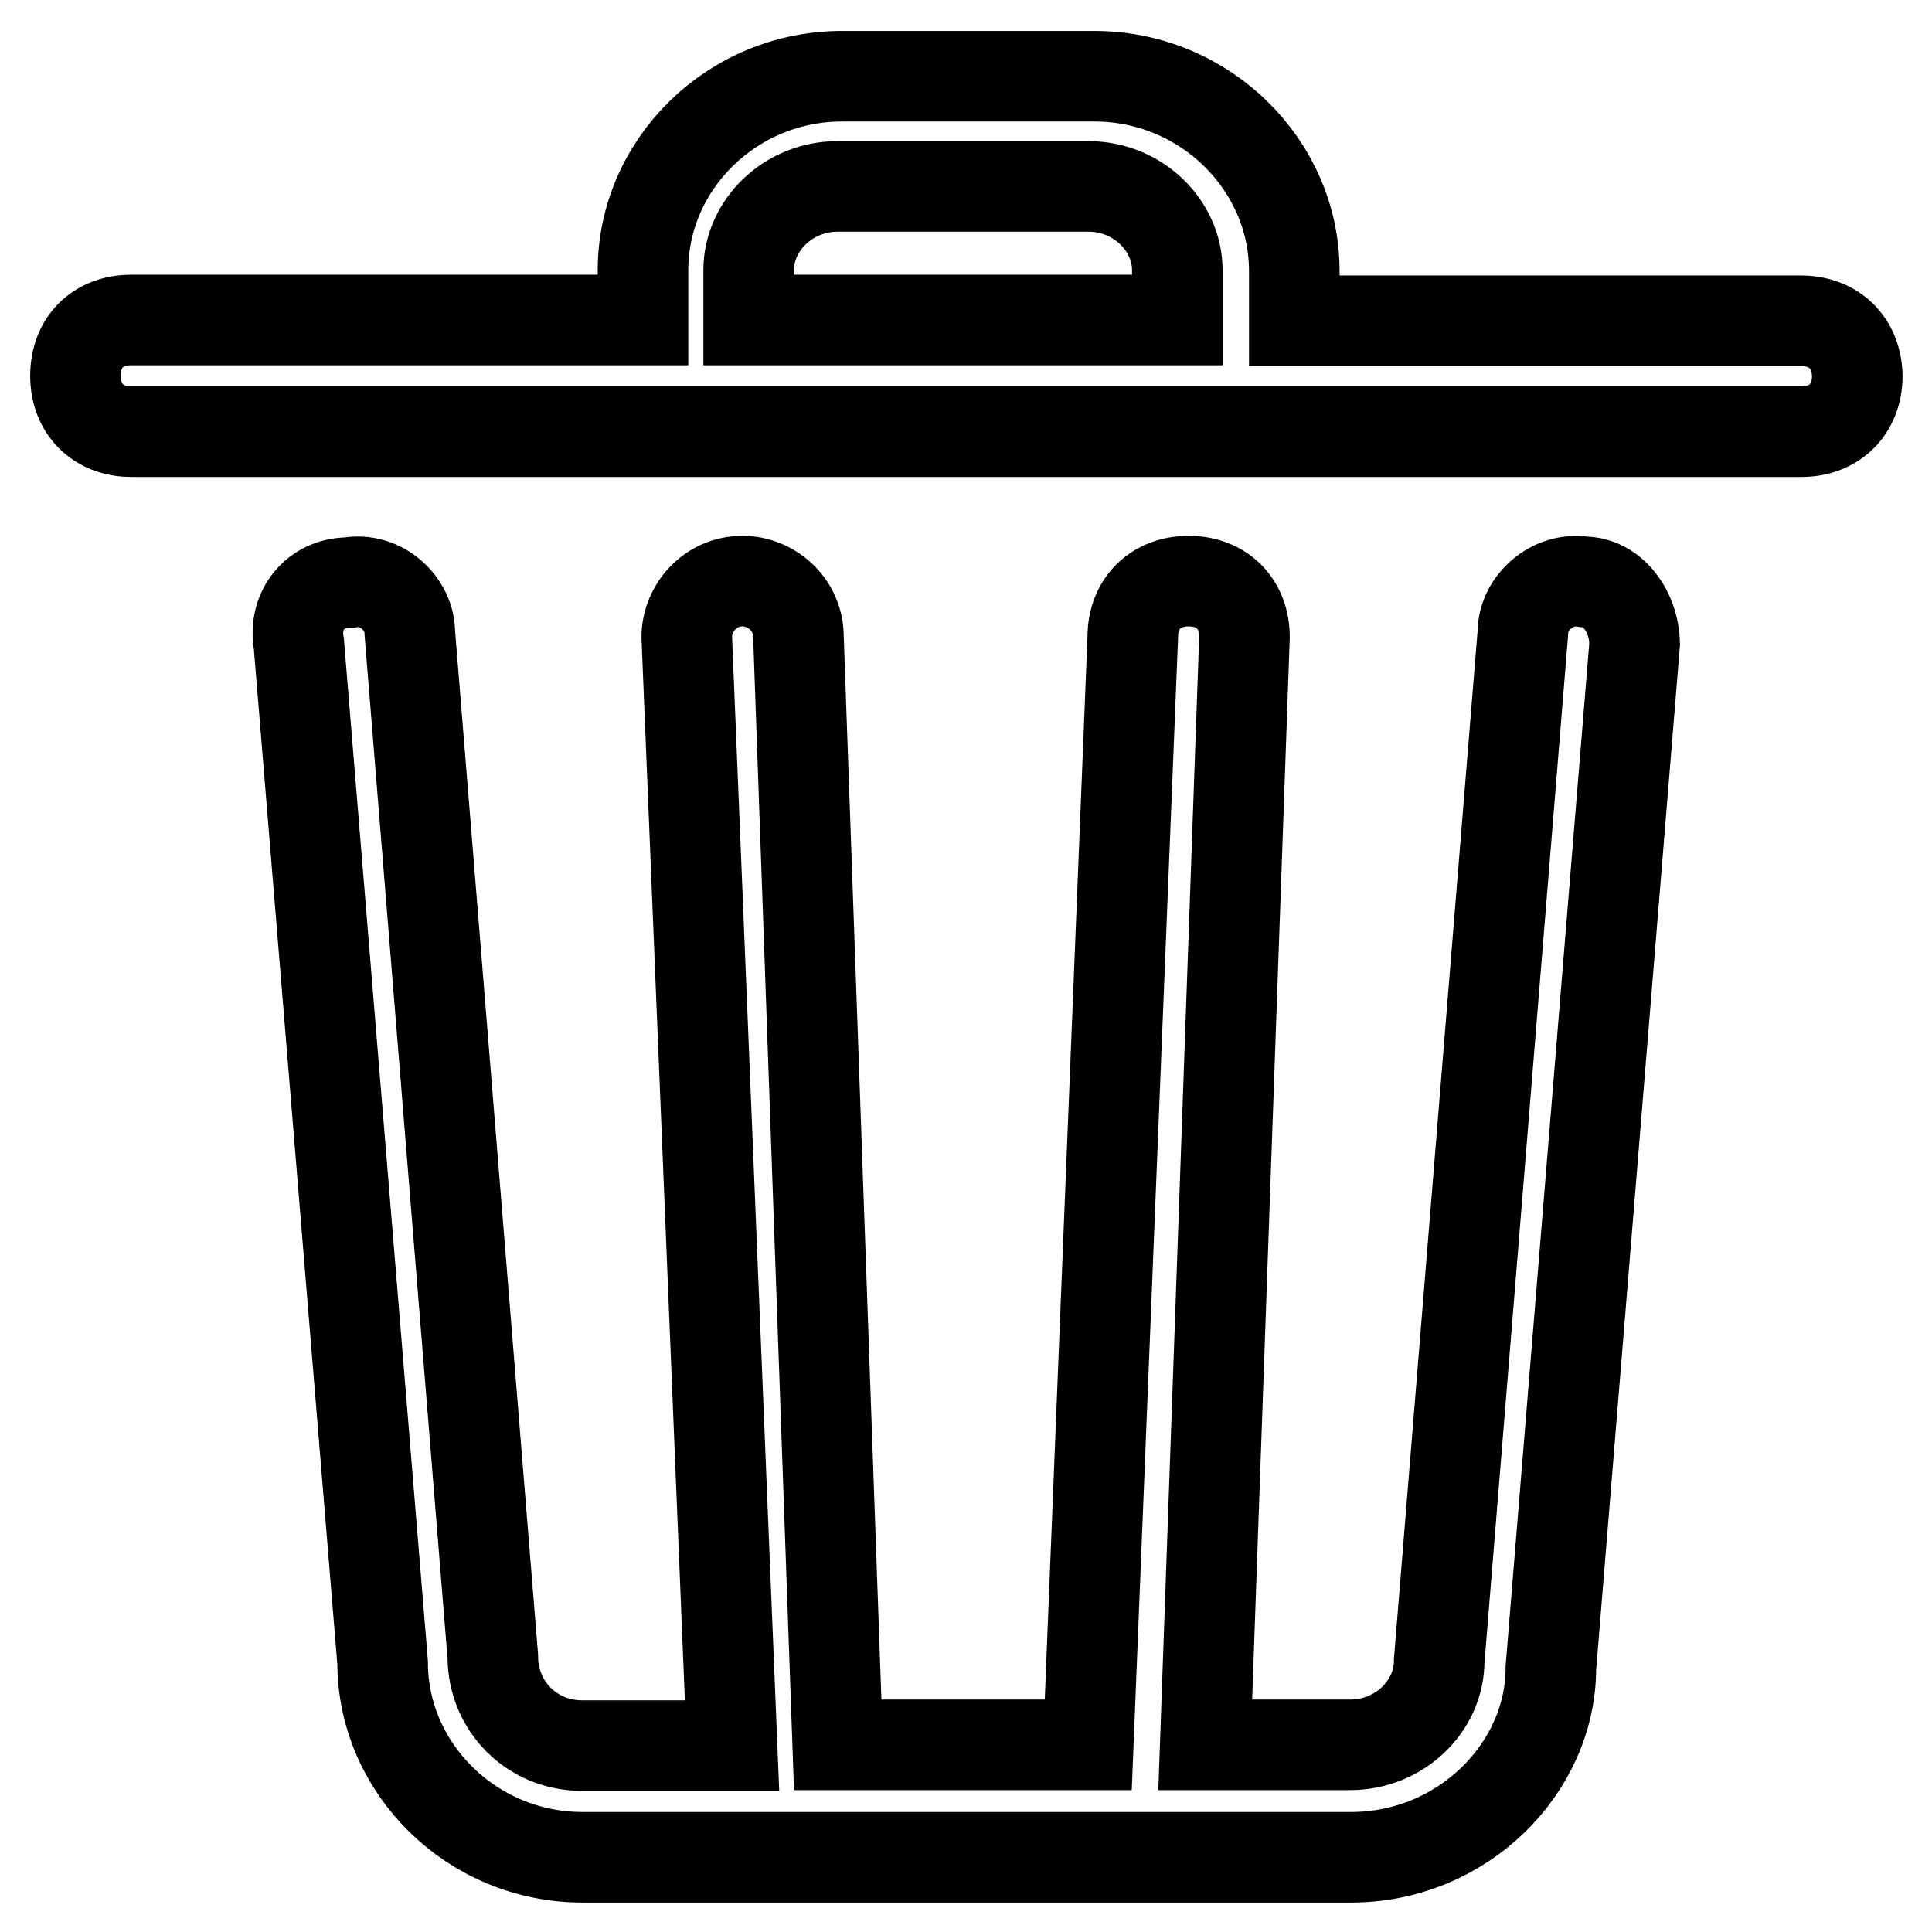
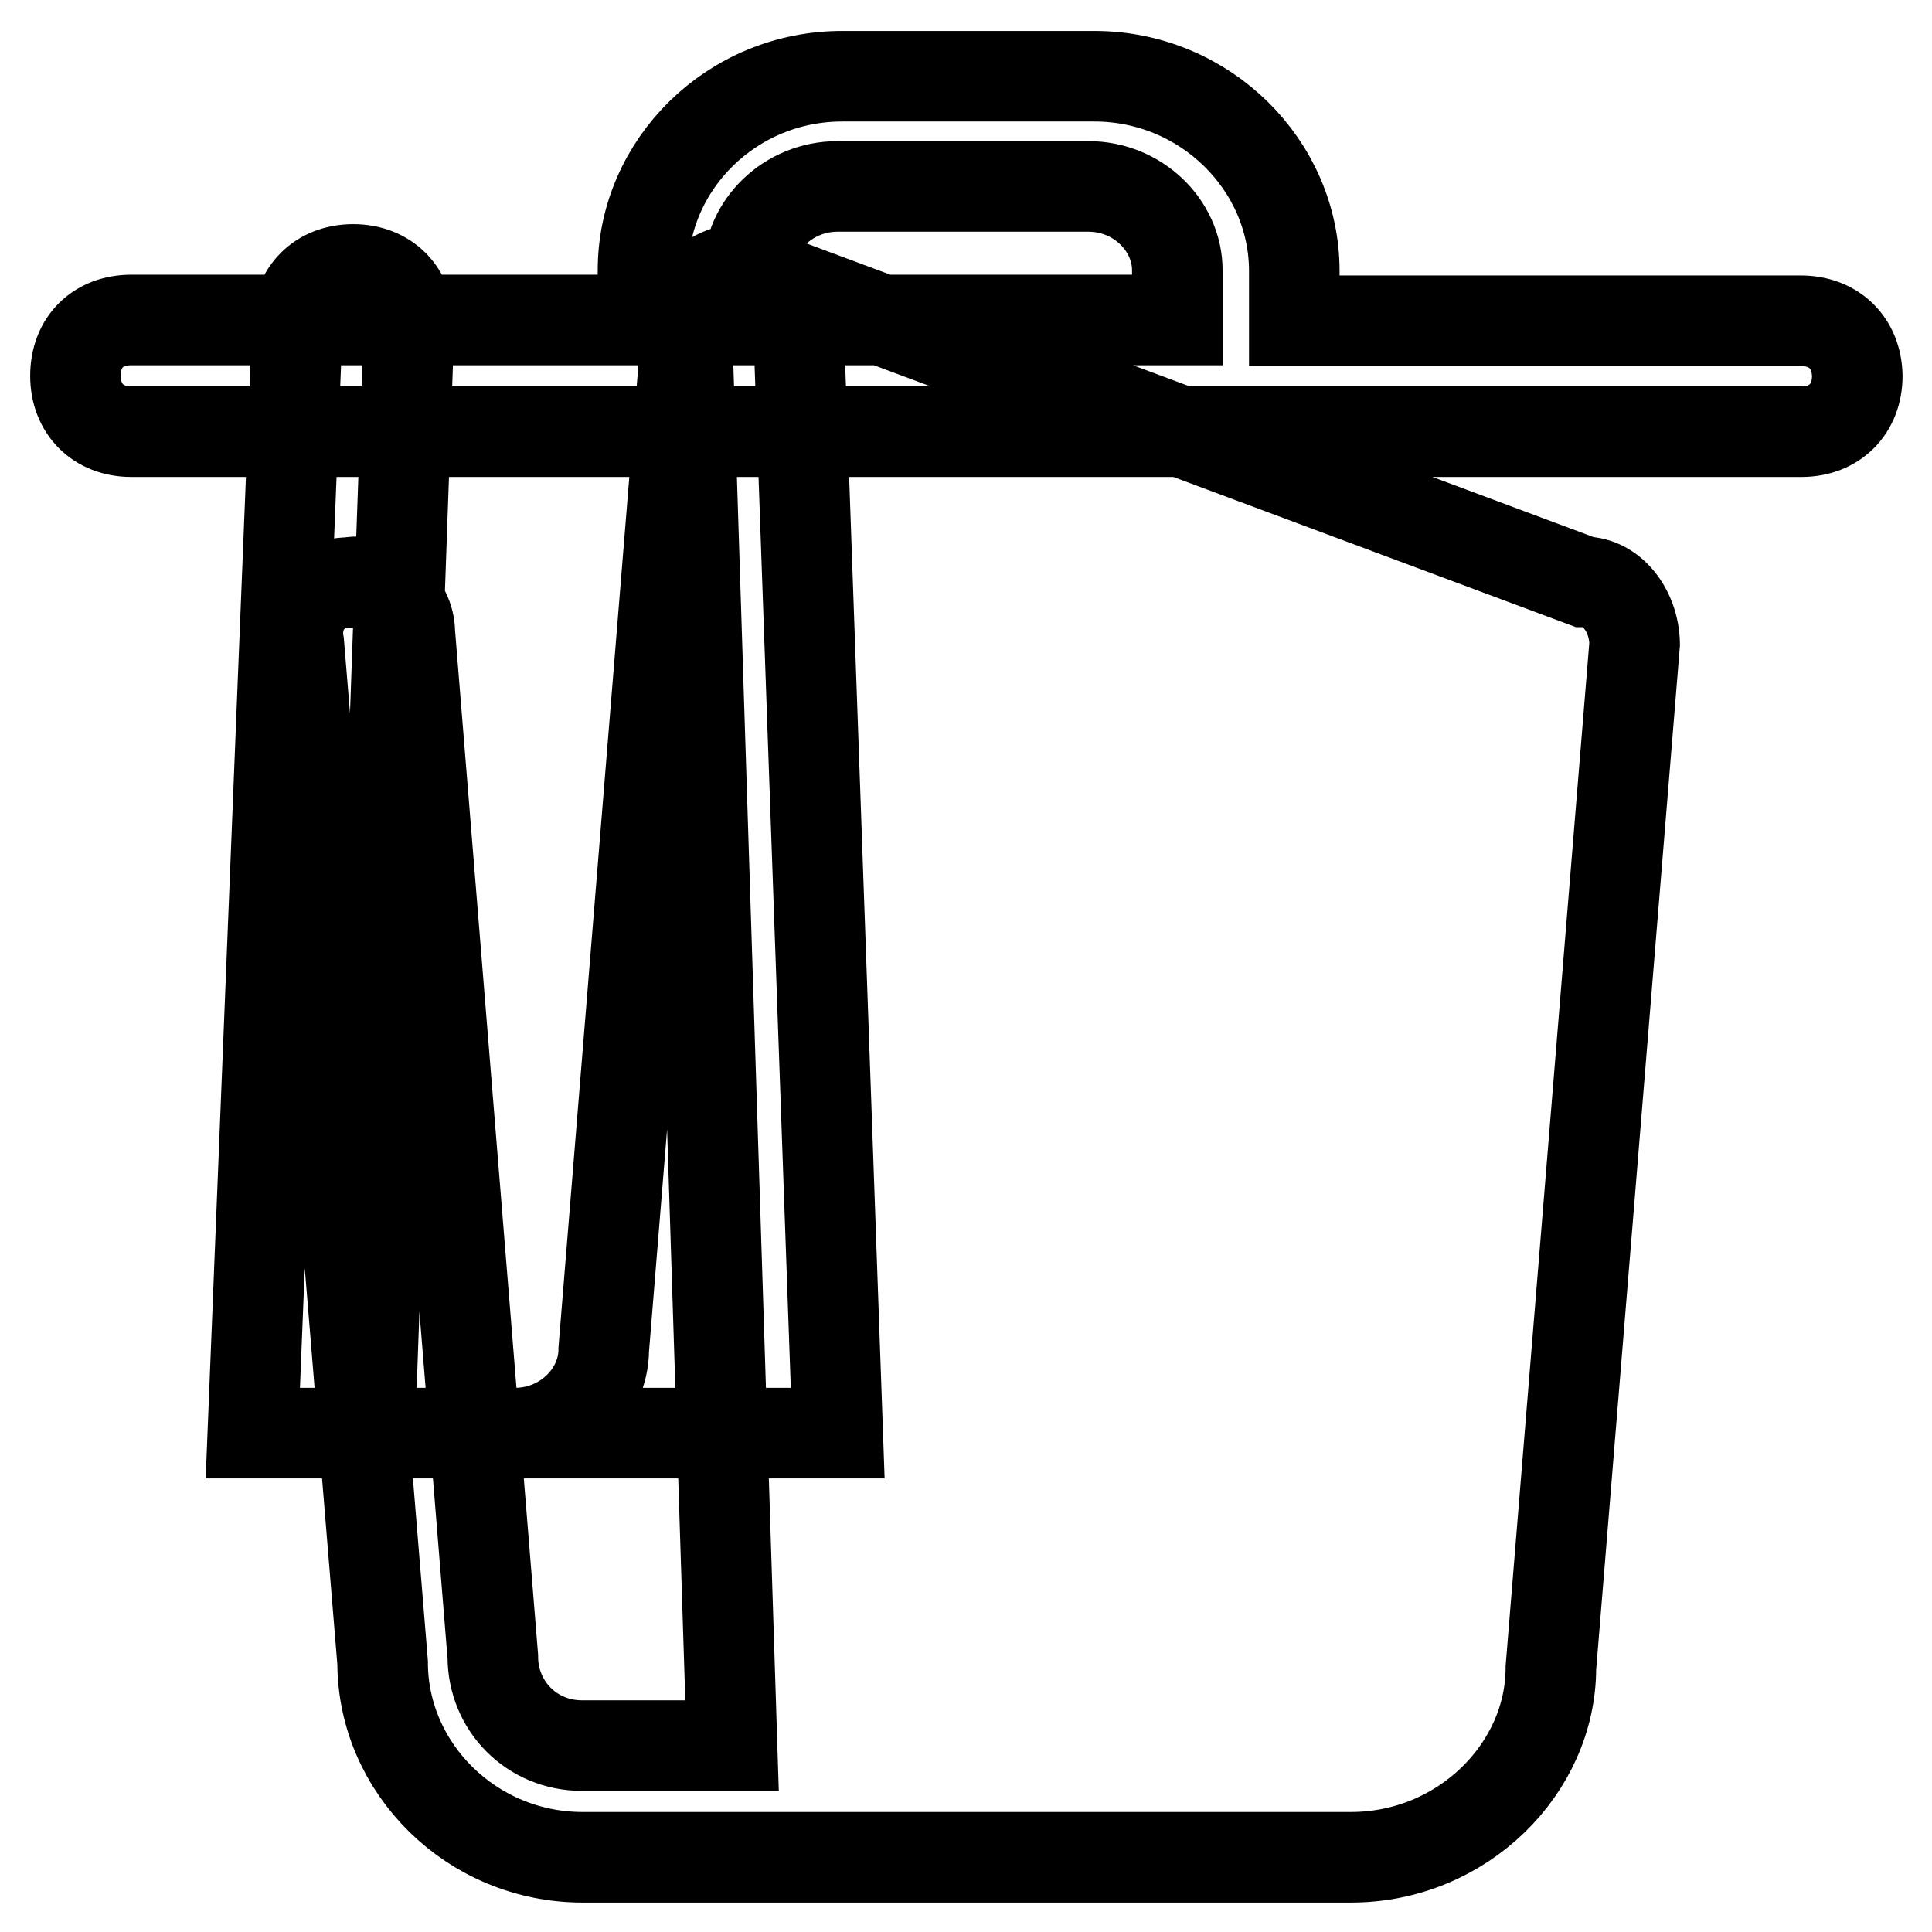
<svg xmlns="http://www.w3.org/2000/svg" version="1.1" x="0px" y="0px" viewBox="0 0 256 256" enable-background="new 0 0 256 256" xml:space="preserve">
  <g>
-     <path stroke-width="12" fill-opacity="0" stroke="#000000" d="M238.6,42.5h-67.1v-6.6c0-14-11.8-25.8-26.5-25.8h-33.2C97,10,85.2,21.8,85.2,35.8v6.6H17.4 c-4.4,0-7.4,2.9-7.4,7.4c0,4.4,3,7.4,7.4,7.4h221.3c4.4,0,7.4-3,7.4-7.4C246,45.4,243,42.5,238.6,42.5z M99.2,35.8 c0-5.9,5.2-11.1,11.8-11.1h33.2c6.6,0,11.8,5.2,11.8,11.1v6.6H99.2V35.8z M209.9,77.1c-4.4-0.7-8.1,3-8.1,6.6l-11.1,136.4 c0,5.9-5.2,11.1-11.8,11.1h-19.2l5.2-146.8c0-4.4-3-7.4-7.4-7.4s-7.4,3-7.4,7.4l-5.9,146.8H111l-5.2-146.8c0-4.4-3.7-7.4-7.4-7.4 c-4.4,0-7.4,3.7-7.4,7.4L97,231.3H77.1c-6.6,0-11.8-5.2-11.8-11.8L54.3,83.8c0-3.7-3.7-7.4-8.1-6.6c-4.4,0-7.4,3.7-6.6,8.1 l11.1,135c0,14,11.8,25.8,26.5,25.8h101.8c14.8,0,26.5-11.8,26.5-25.1l11.1-135.7C216.5,80.8,213.5,77.1,209.9,77.1z" />
+     <path stroke-width="12" fill-opacity="0" stroke="#000000" d="M238.6,42.5h-67.1v-6.6c0-14-11.8-25.8-26.5-25.8h-33.2C97,10,85.2,21.8,85.2,35.8v6.6H17.4 c-4.4,0-7.4,2.9-7.4,7.4c0,4.4,3,7.4,7.4,7.4h221.3c4.4,0,7.4-3,7.4-7.4C246,45.4,243,42.5,238.6,42.5z M99.2,35.8 c0-5.9,5.2-11.1,11.8-11.1h33.2c6.6,0,11.8,5.2,11.8,11.1v6.6H99.2V35.8z c-4.4-0.7-8.1,3-8.1,6.6l-11.1,136.4 c0,5.9-5.2,11.1-11.8,11.1h-19.2l5.2-146.8c0-4.4-3-7.4-7.4-7.4s-7.4,3-7.4,7.4l-5.9,146.8H111l-5.2-146.8c0-4.4-3.7-7.4-7.4-7.4 c-4.4,0-7.4,3.7-7.4,7.4L97,231.3H77.1c-6.6,0-11.8-5.2-11.8-11.8L54.3,83.8c0-3.7-3.7-7.4-8.1-6.6c-4.4,0-7.4,3.7-6.6,8.1 l11.1,135c0,14,11.8,25.8,26.5,25.8h101.8c14.8,0,26.5-11.8,26.5-25.1l11.1-135.7C216.5,80.8,213.5,77.1,209.9,77.1z" />
  </g>
</svg>